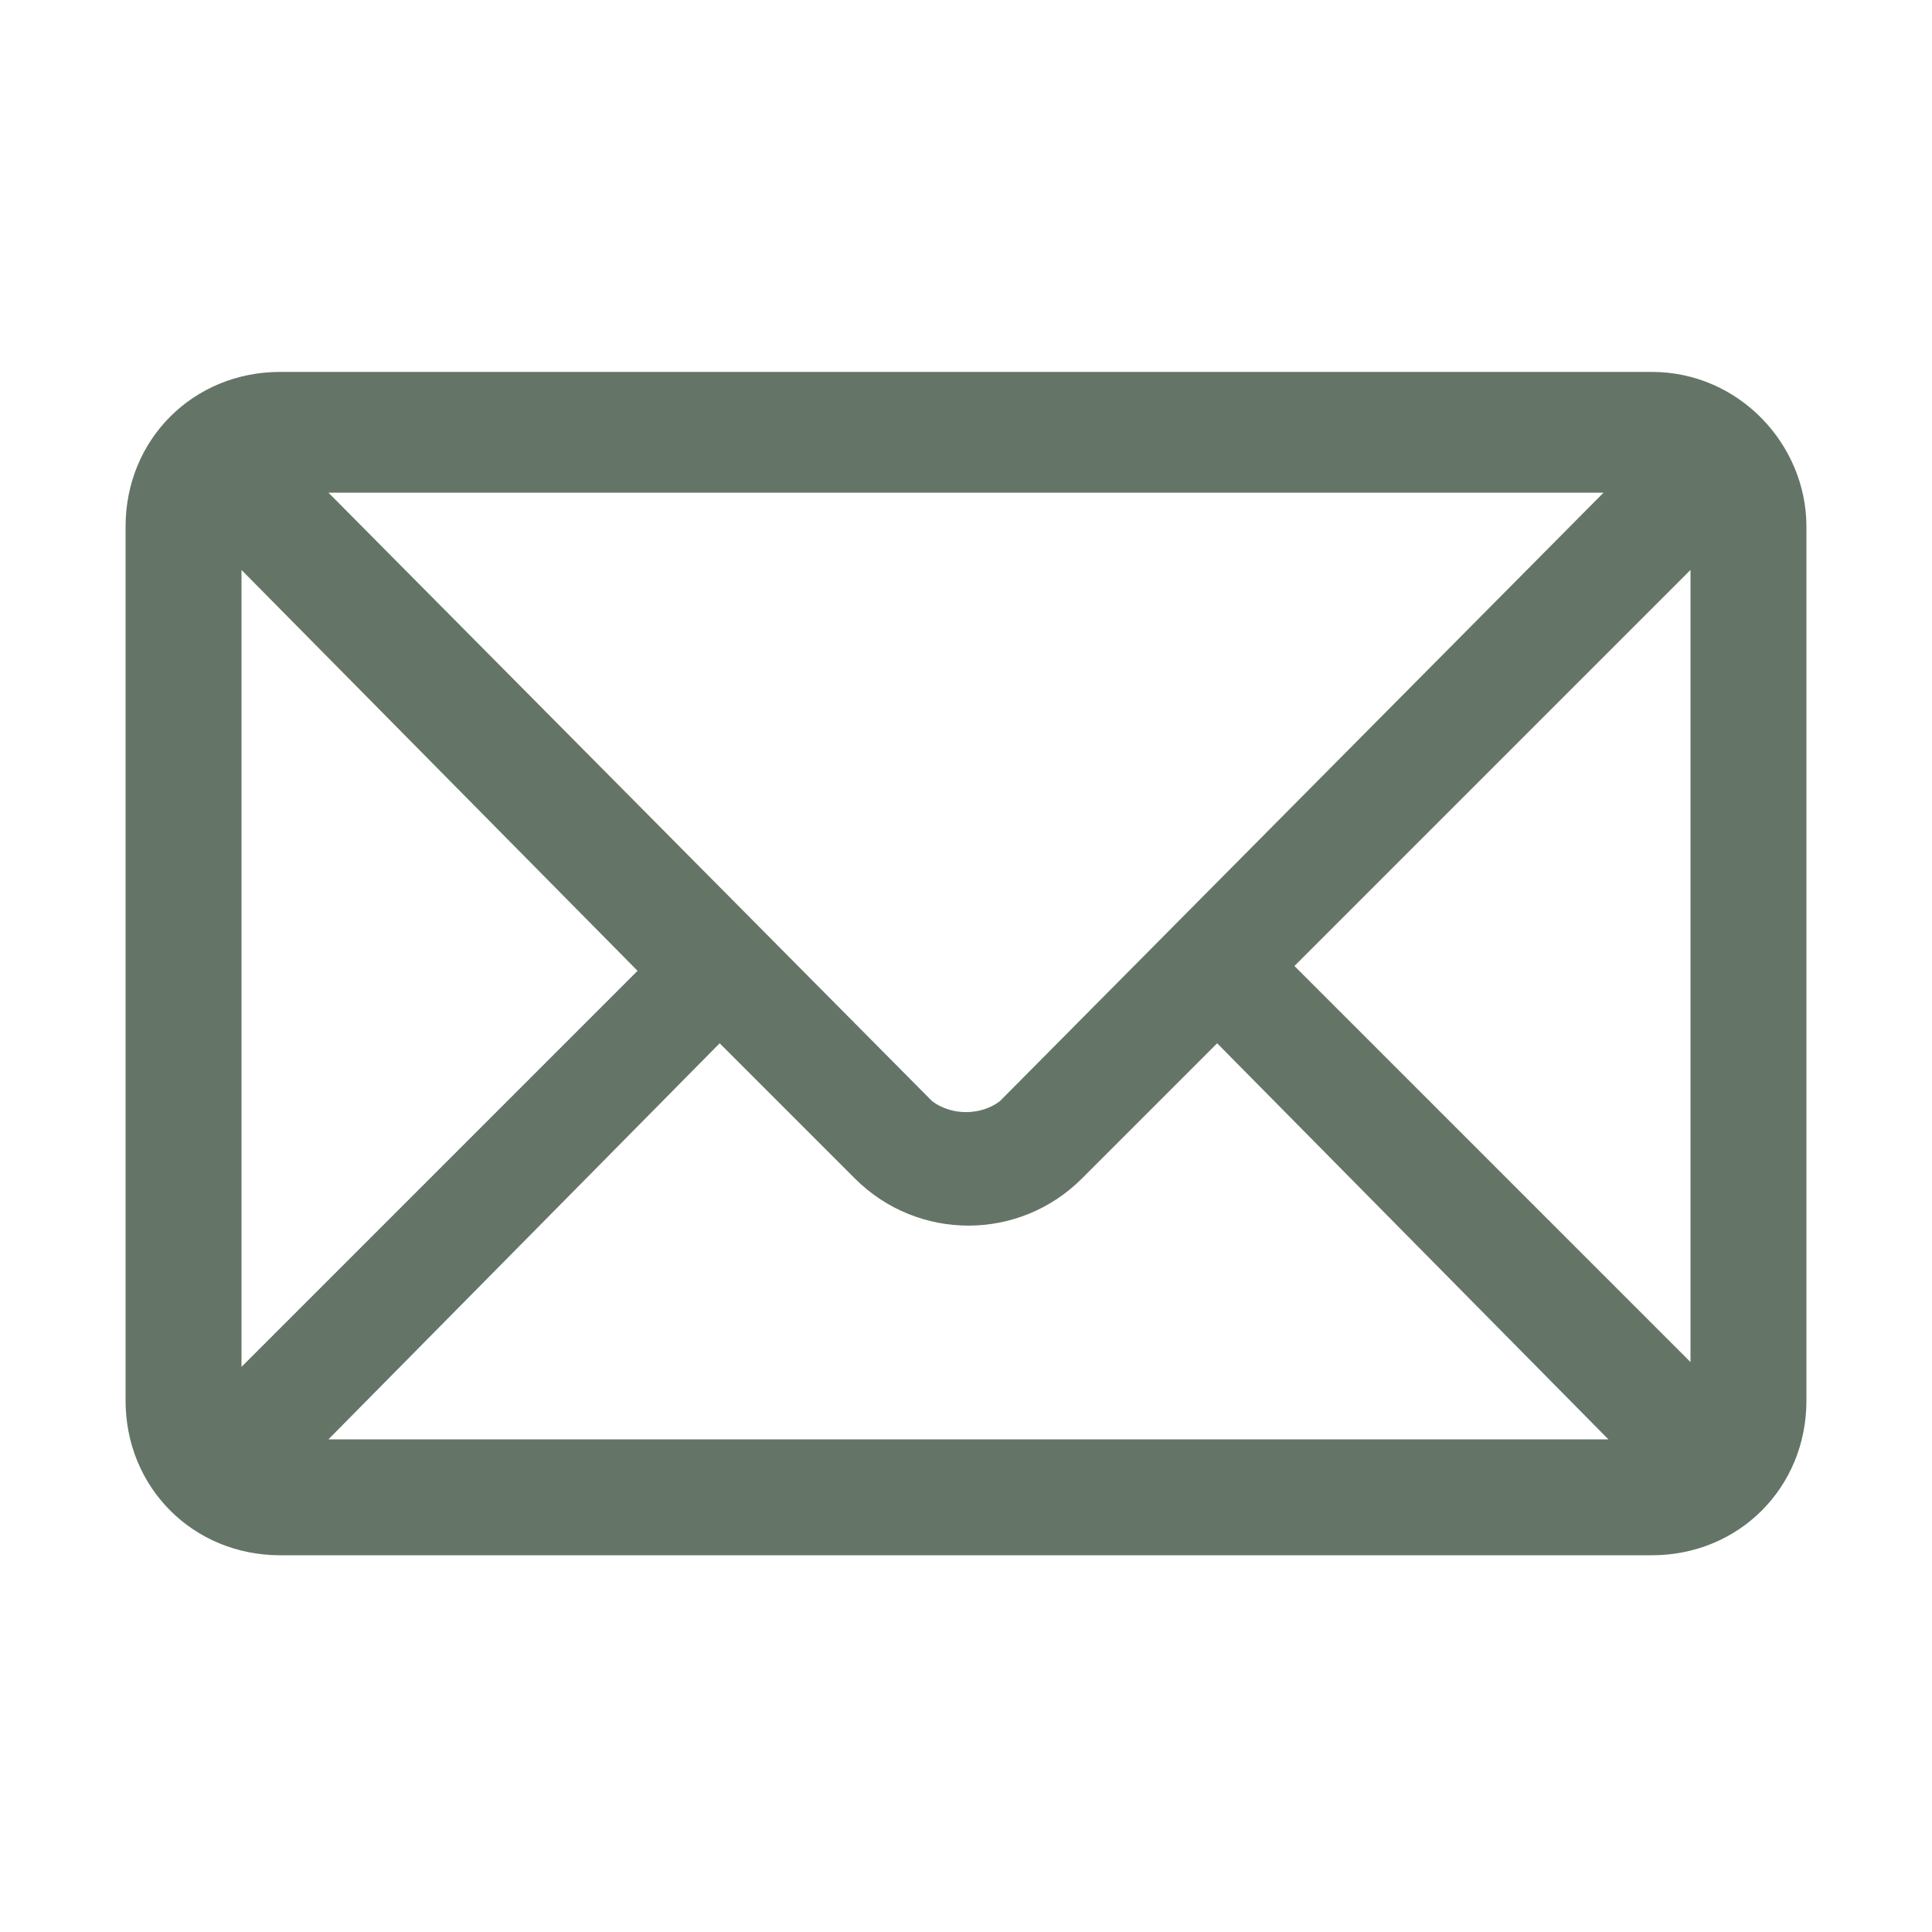
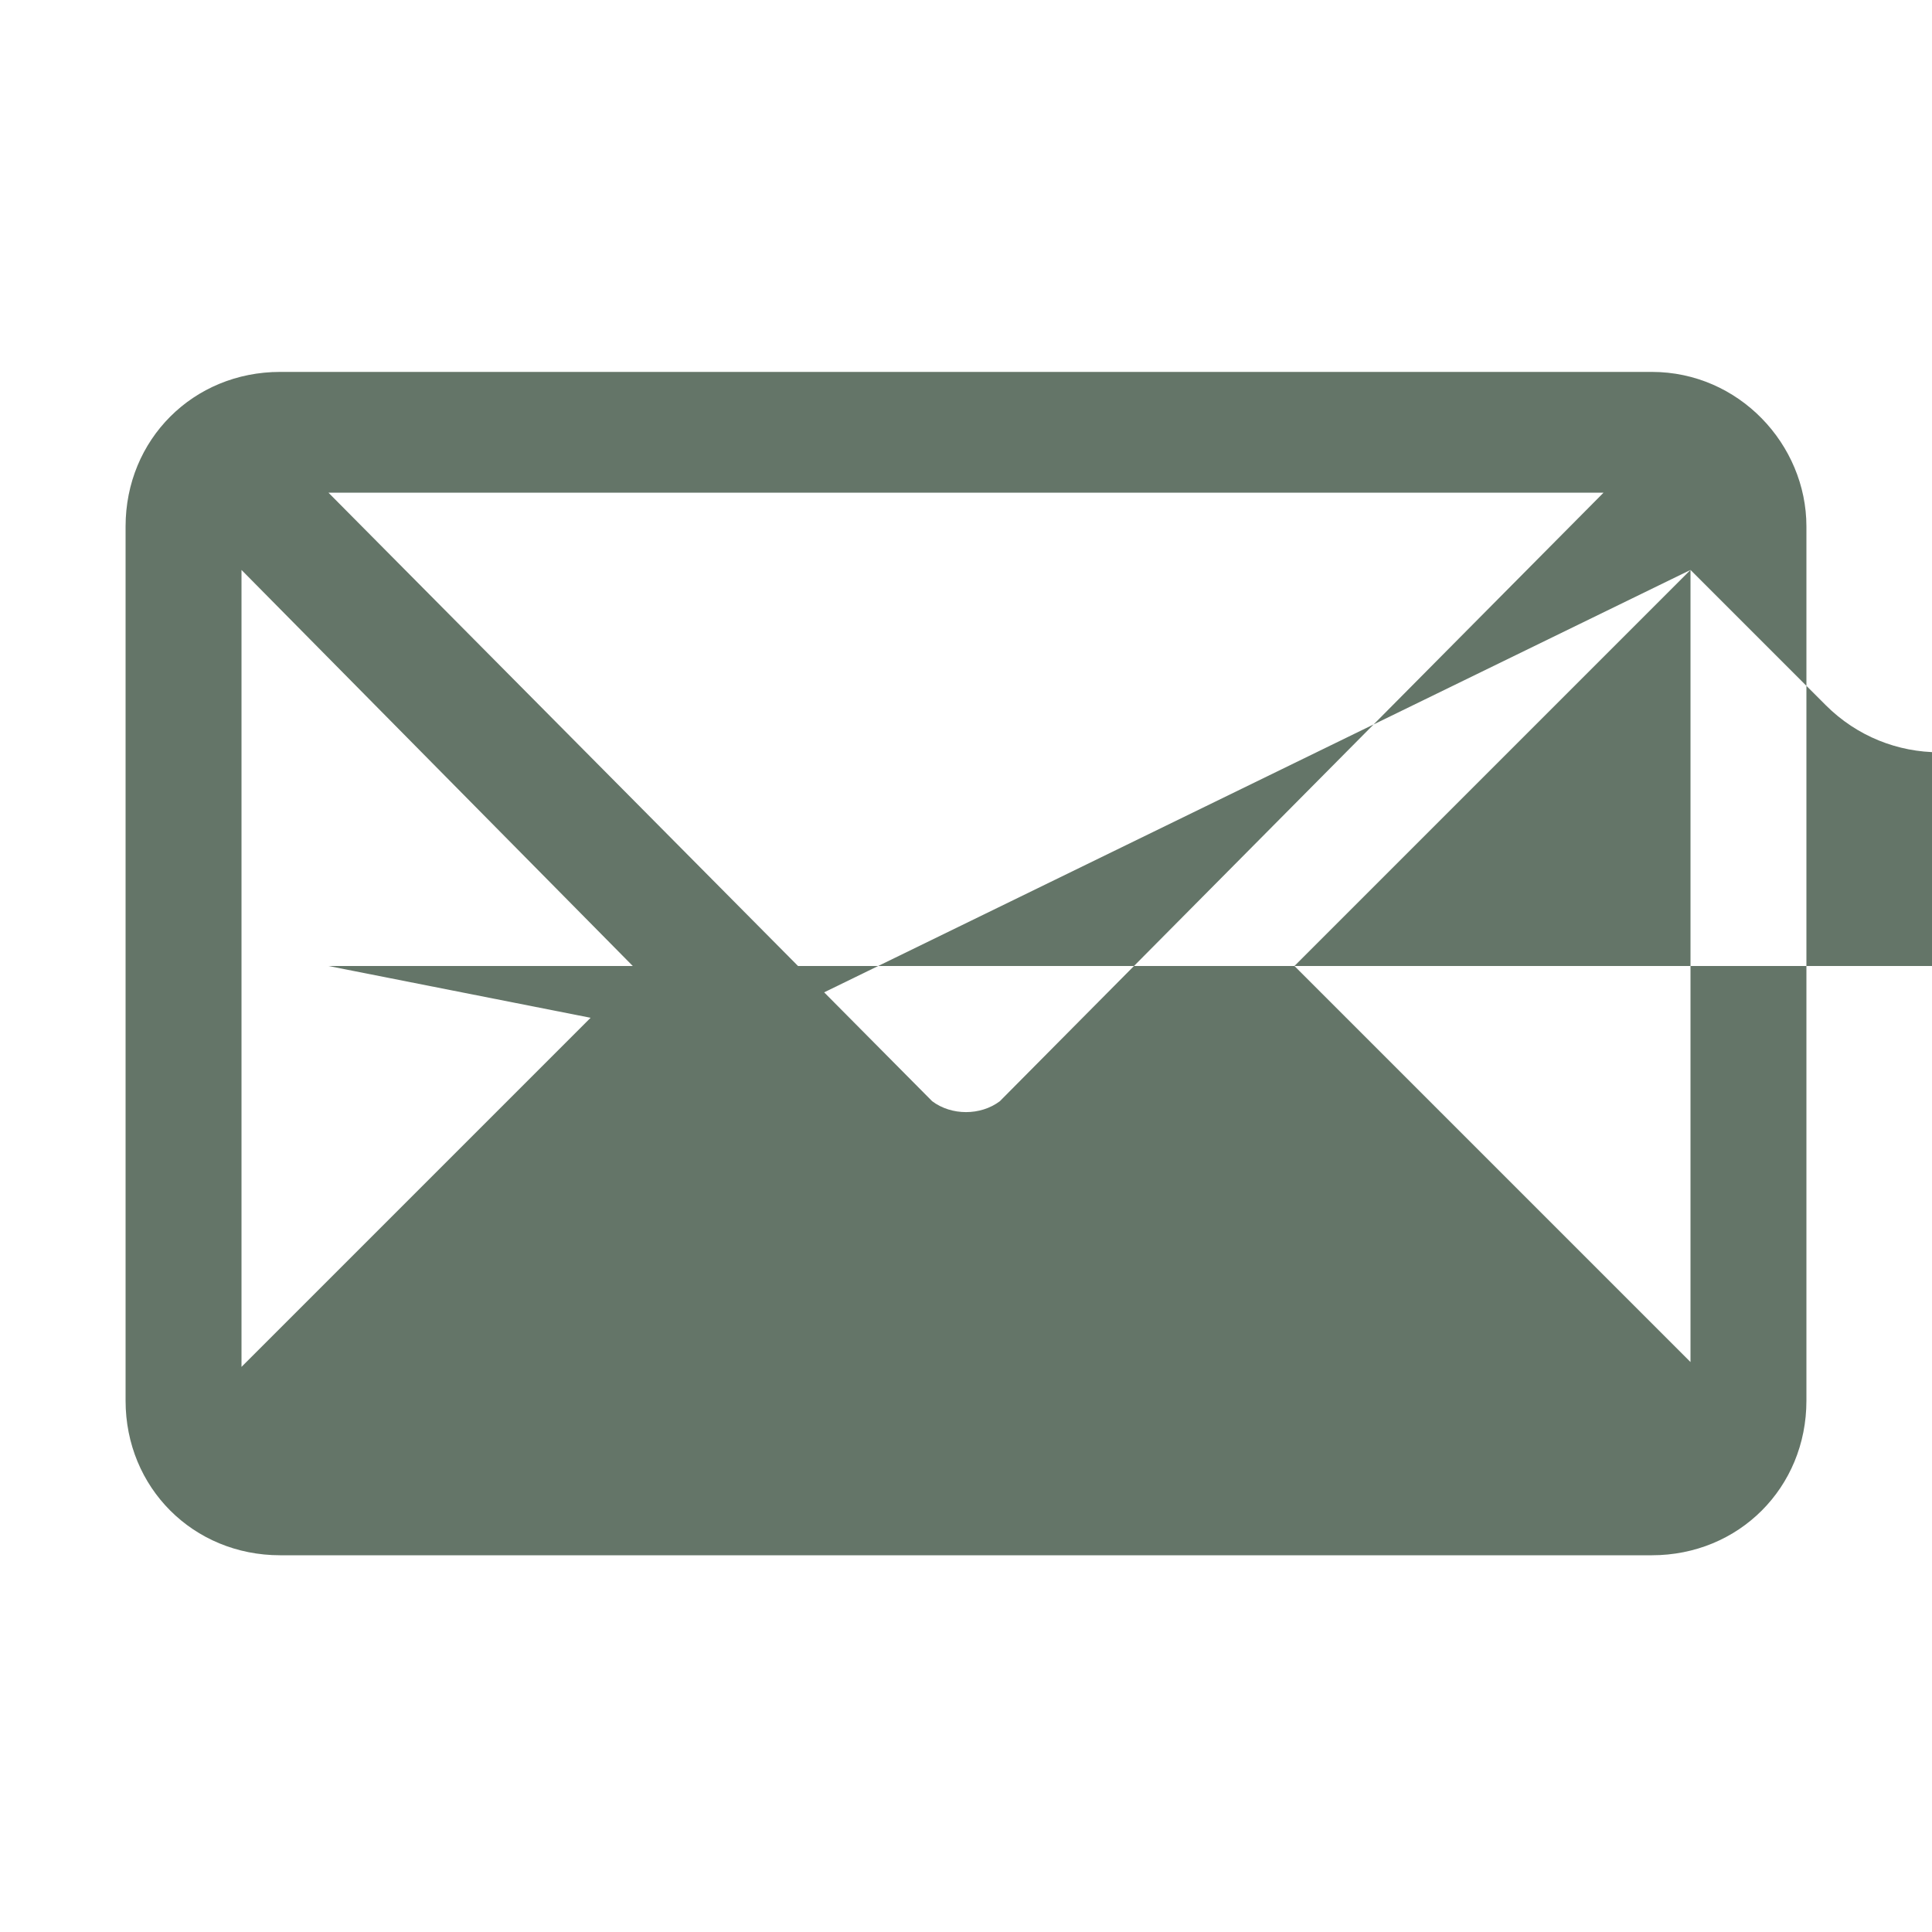
<svg xmlns="http://www.w3.org/2000/svg" version="1.1" id="Warstwa_1" x="0px" y="0px" viewBox="0 0 40 40" style="enable-background:new 0 0 40 40;" xml:space="preserve">
  <style type="text/css">
	.st0{fill:#647568;}
</style>
-   <path class="st0" d="M34.2,7.7H5.8c-1.8,0-3.2,1.4-3.2,3.2v18.1c0,1.8,1.4,3.2,3.2,3.2h28.4c1.8,0,3.2-1.4,3.2-3.2V10.9  C37.4,9.2,36,7.7,34.2,7.7z M35,11.8v16.4l-8.2-8.2L35,11.8z M14.9,21.6l2.8,2.8c1.3,1.3,3.4,1.3,4.7,0l2.8-2.8l8.1,8.2H6.8  L14.9,21.6z M19.3,22.8L6.8,10.2h26.4L20.7,22.8C20.3,23.1,19.7,23.1,19.3,22.8z M13.2,20.1L5,28.3V11.8L13.2,20.1z" />
+   <path class="st0" d="M34.2,7.7H5.8c-1.8,0-3.2,1.4-3.2,3.2v18.1c0,1.8,1.4,3.2,3.2,3.2h28.4c1.8,0,3.2-1.4,3.2-3.2V10.9  C37.4,9.2,36,7.7,34.2,7.7z M35,11.8v16.4l-8.2-8.2L35,11.8z l2.8,2.8c1.3,1.3,3.4,1.3,4.7,0l2.8-2.8l8.1,8.2H6.8  L14.9,21.6z M19.3,22.8L6.8,10.2h26.4L20.7,22.8C20.3,23.1,19.7,23.1,19.3,22.8z M13.2,20.1L5,28.3V11.8L13.2,20.1z" />
</svg>